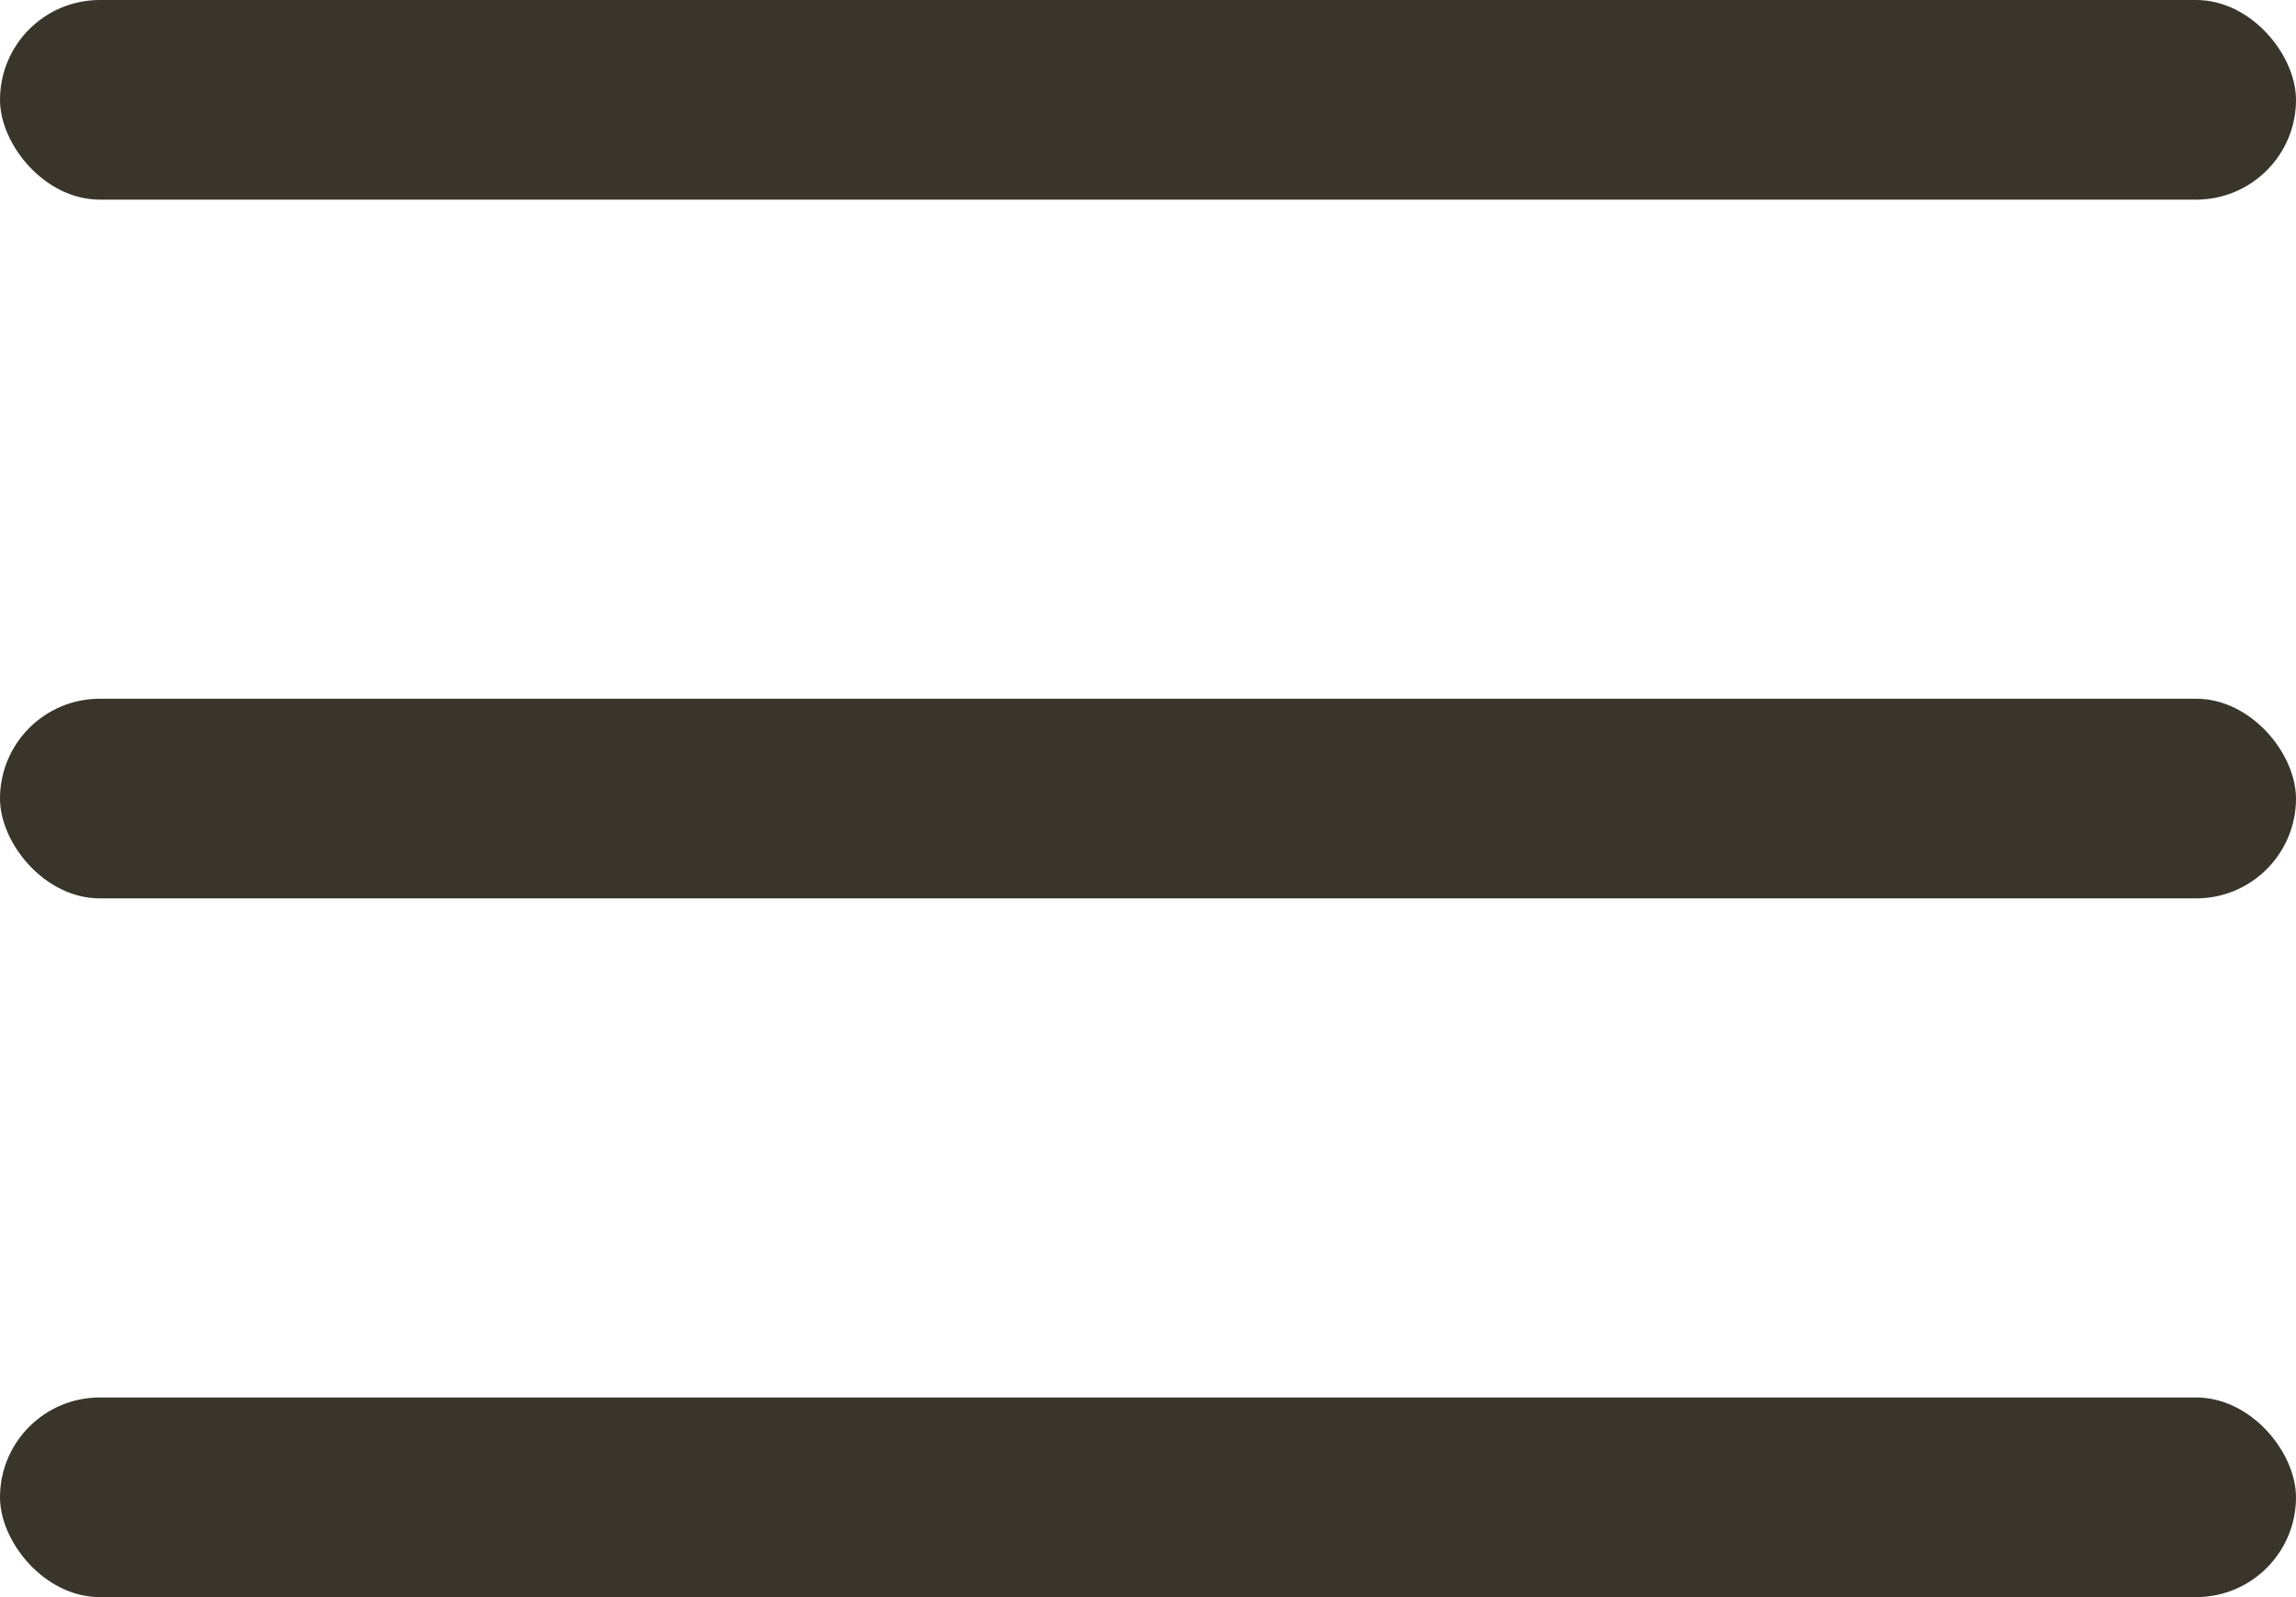
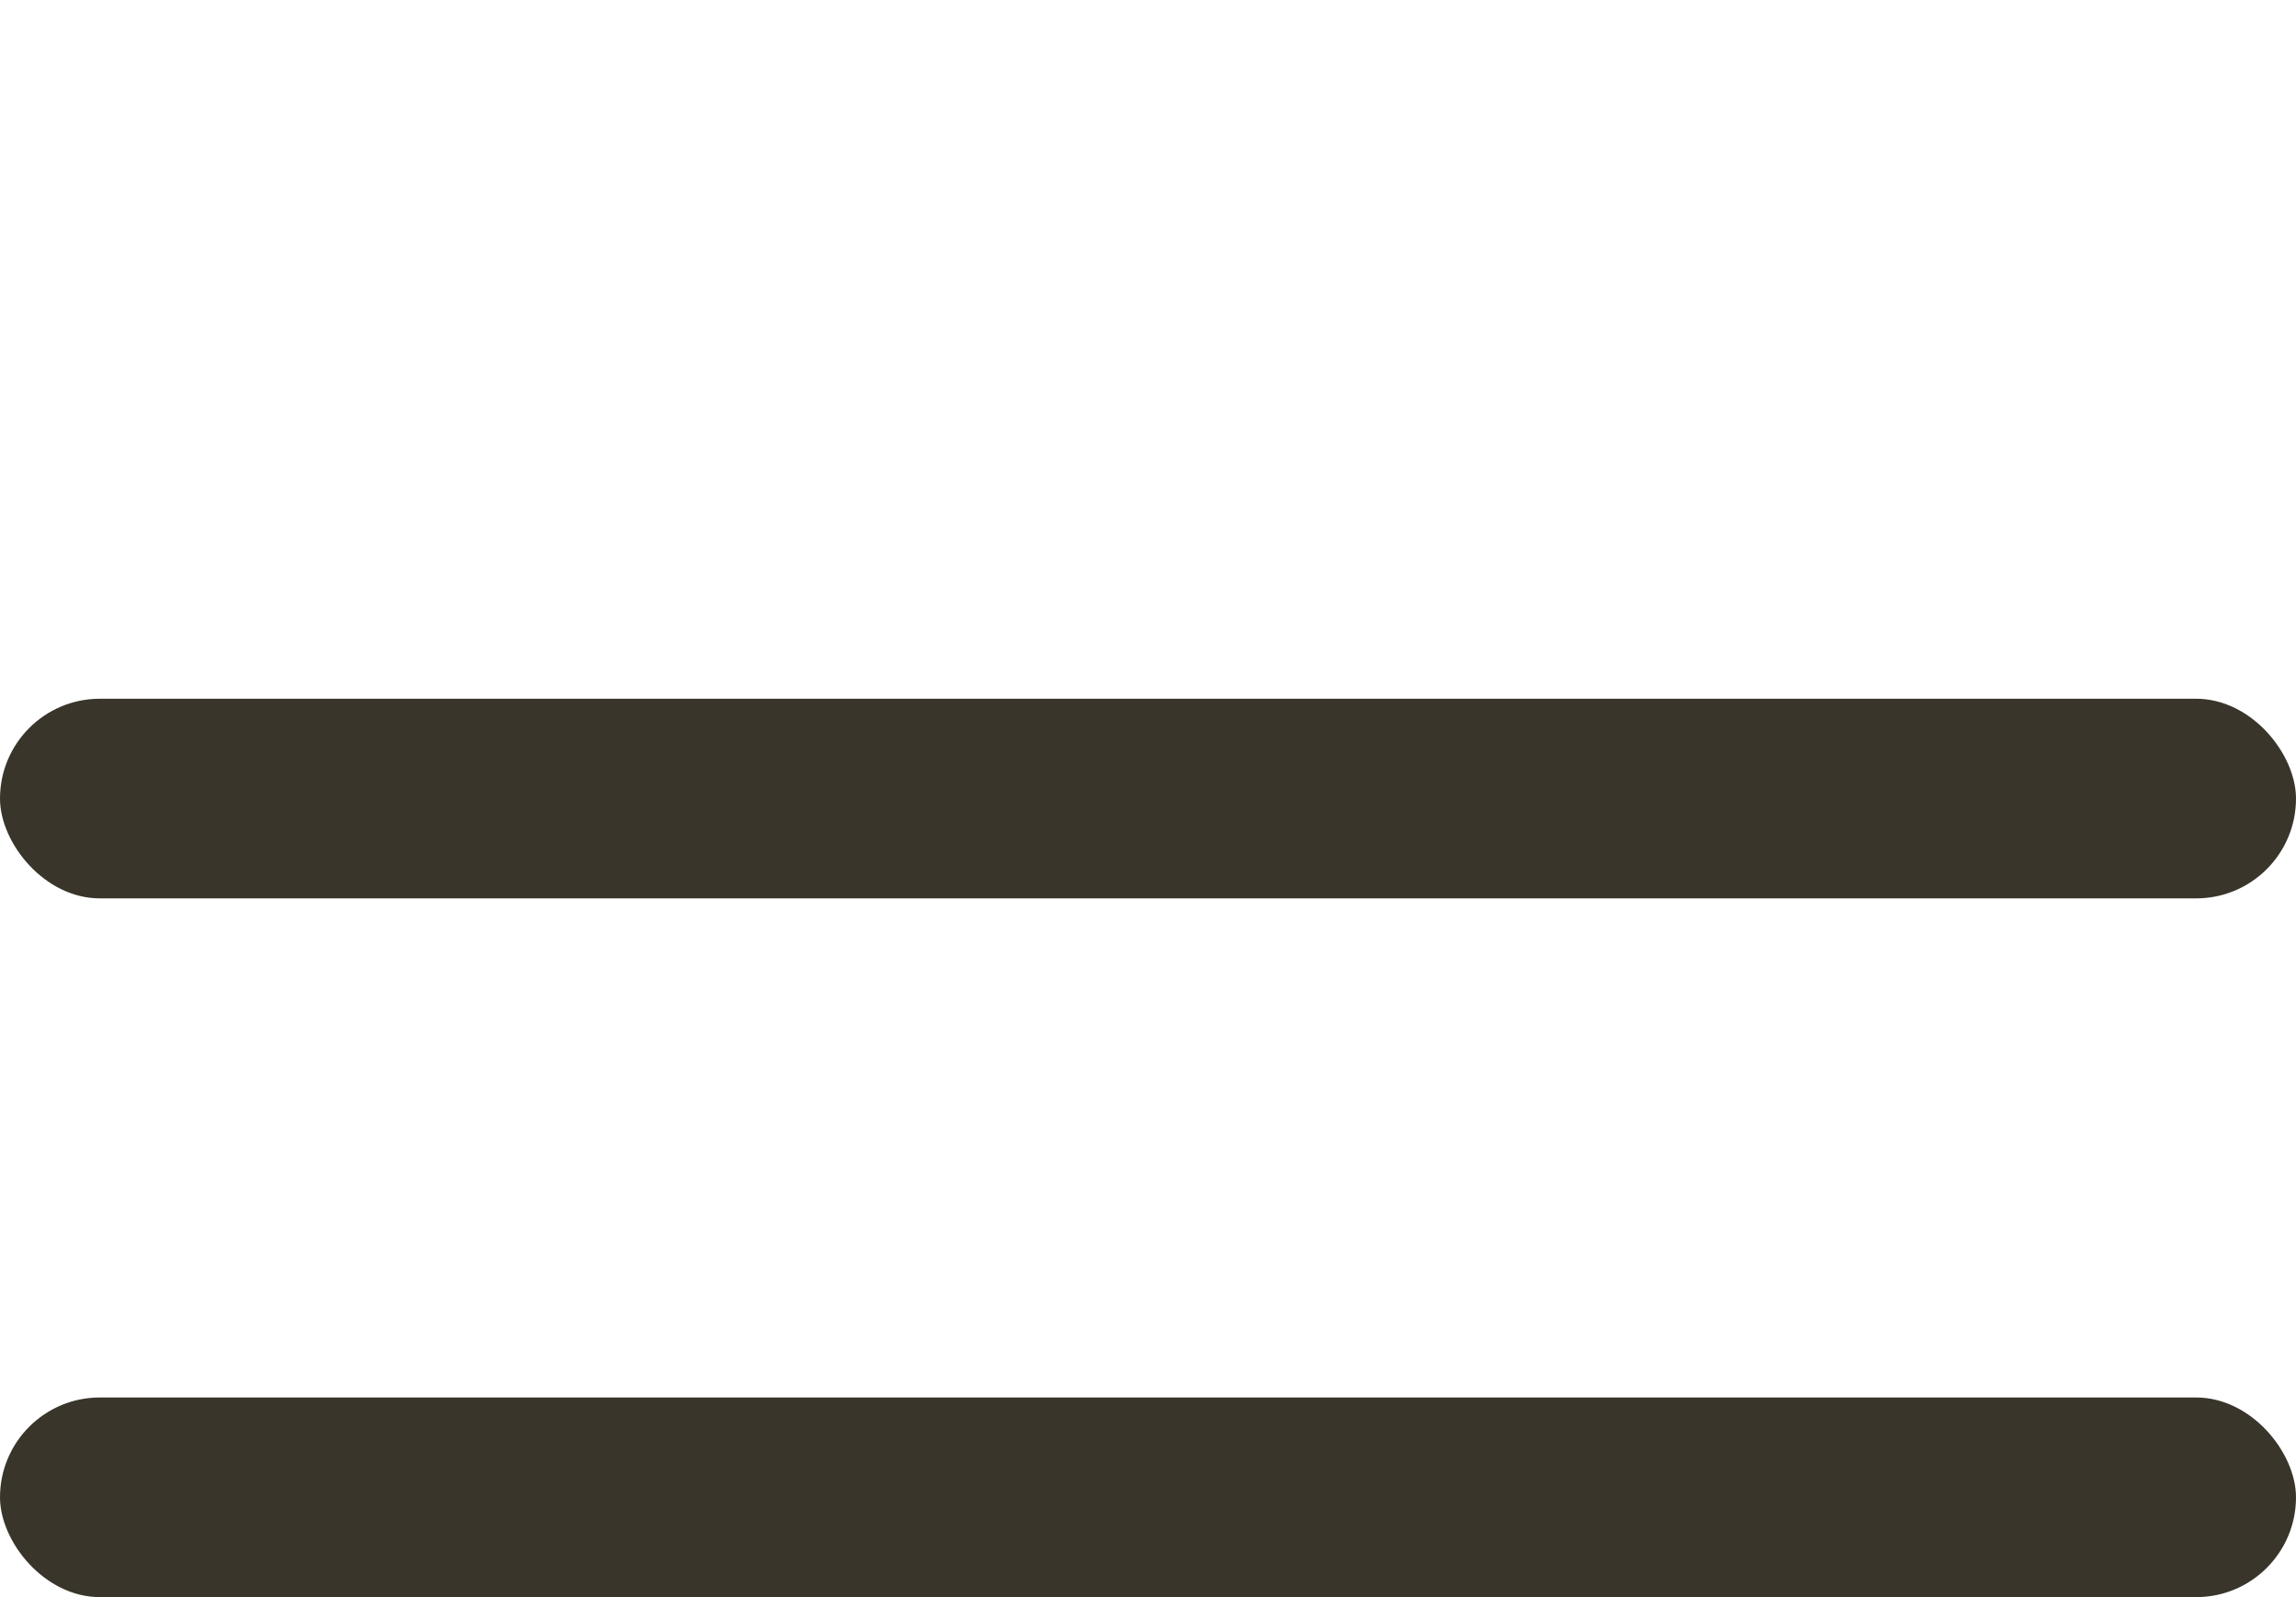
<svg xmlns="http://www.w3.org/2000/svg" width="23" height="16" viewBox="0 0 23 16">
  <defs>
    <style>.a{fill:#39352b;}</style>
  </defs>
  <g transform="translate(-252 -16)">
-     <rect class="a" width="23" height="2" rx="1" transform="translate(252 16)" />
    <rect class="a" width="23" height="2" rx="1" transform="translate(252 23)" />
    <rect class="a" width="23" height="2" rx="1" transform="translate(252 30)" />
  </g>
</svg>